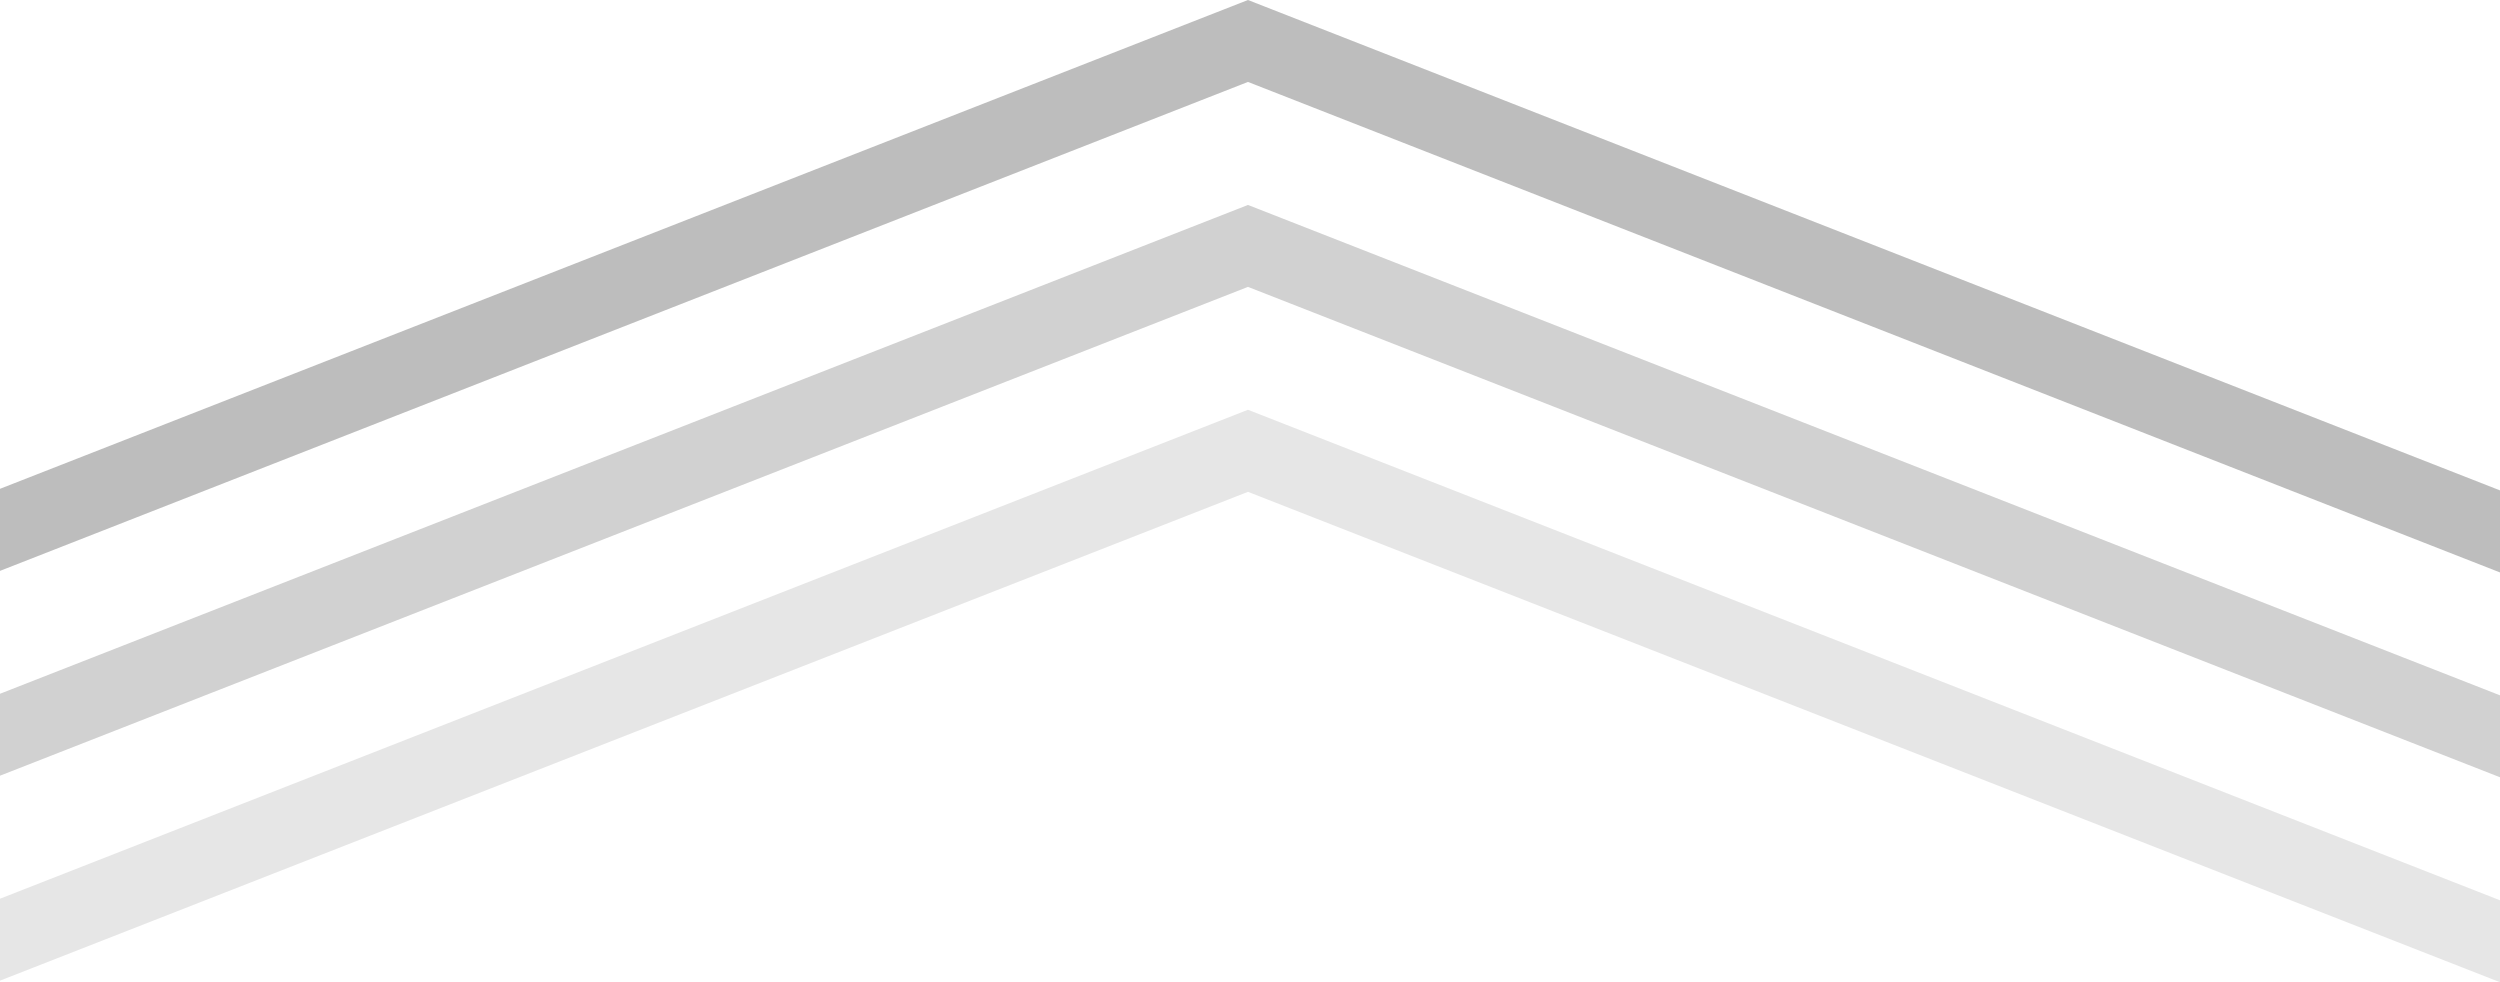
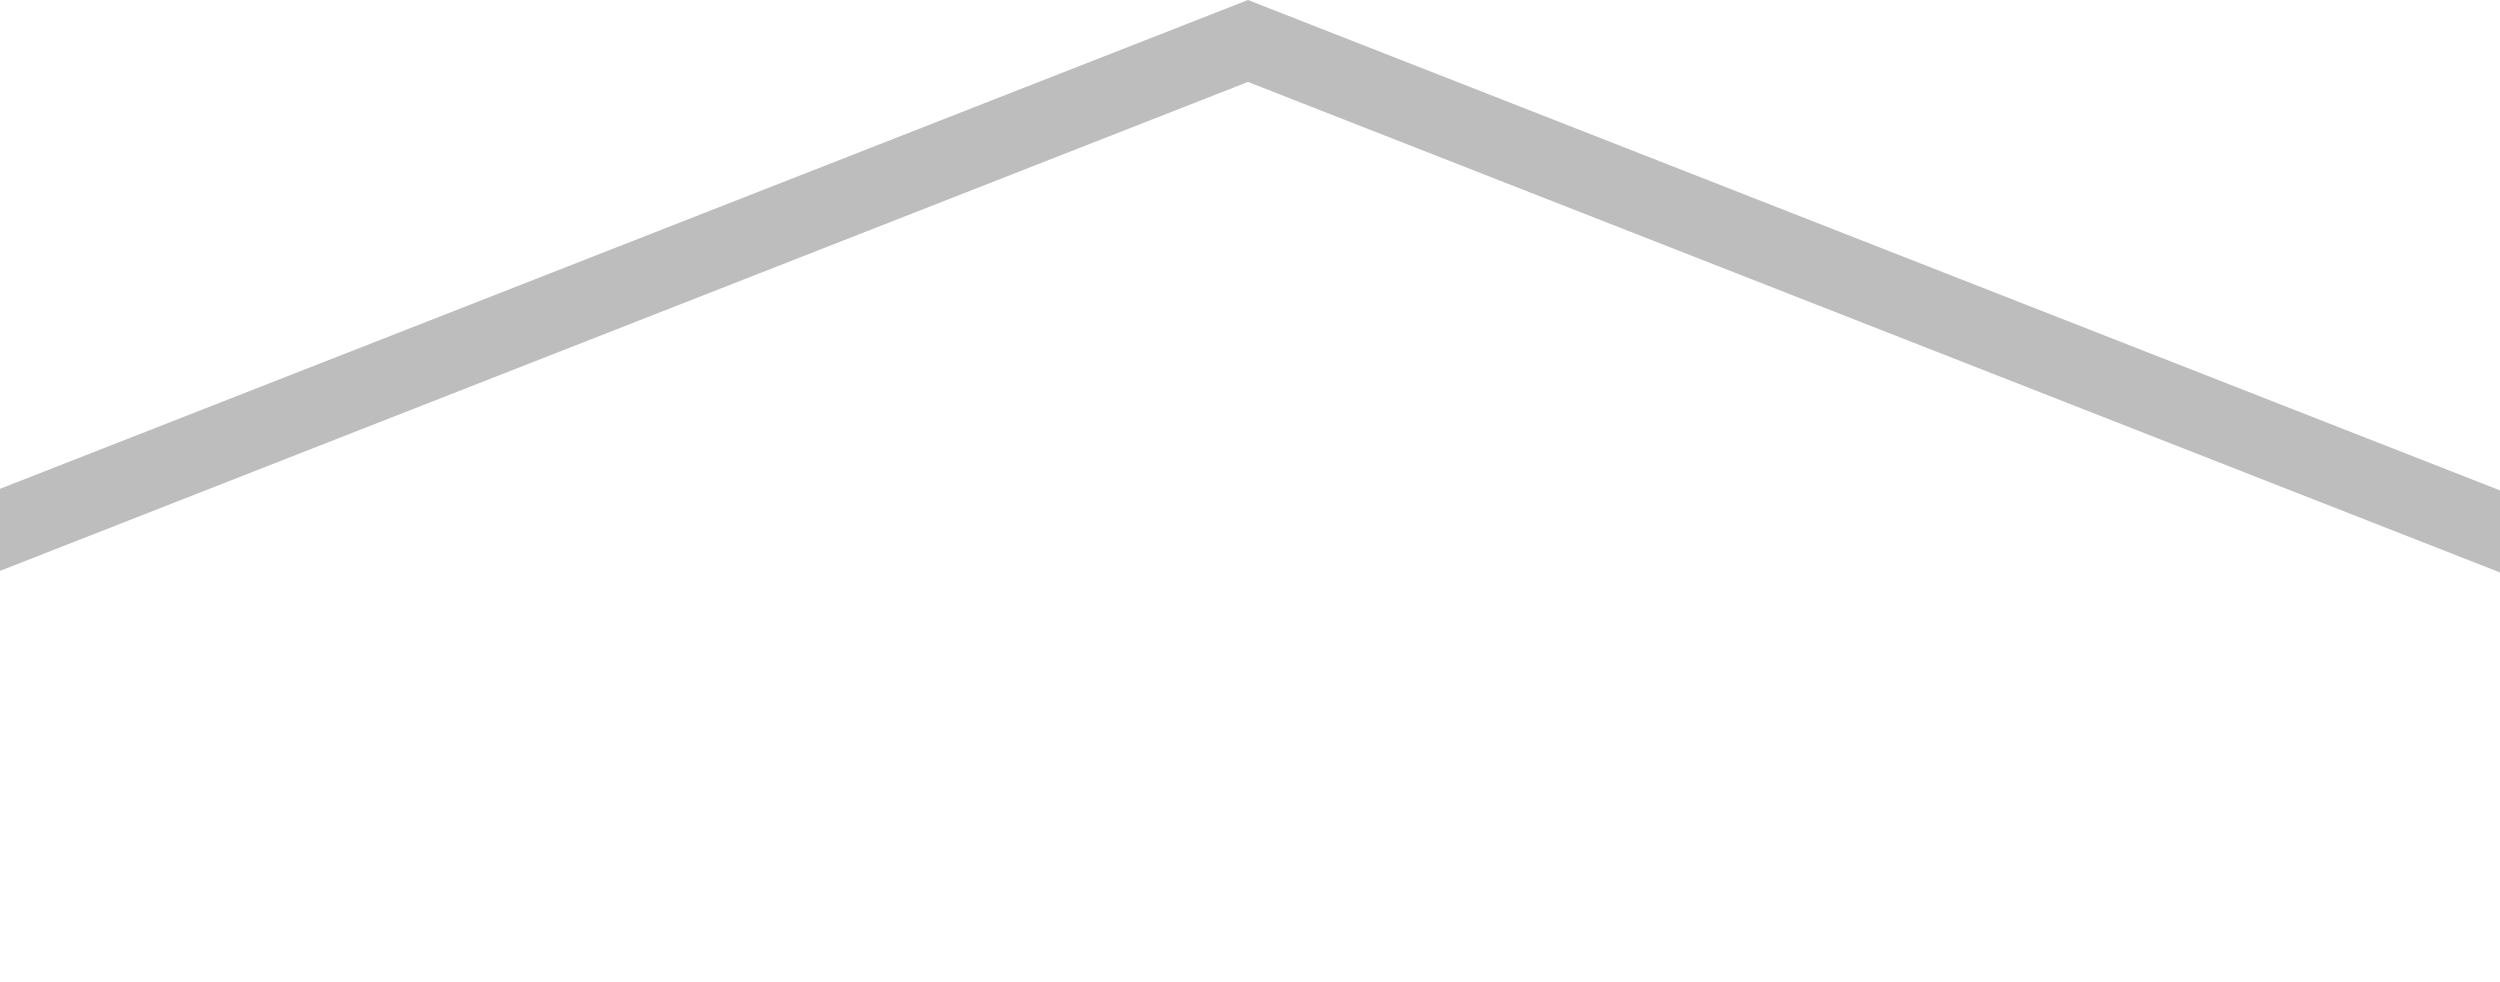
<svg xmlns="http://www.w3.org/2000/svg" id="_レイヤー_1" viewBox="0 0 190.41 74.81">
  <polygon points="95.05 6.24 190.41 43.6 190.41 37.35 95.05 0 0 37.23 0 43.48 95.05 6.24" style="fill:#bdbdbd; stroke-width:0px;" />
-   <polygon points="95.05 21.85 190.41 59.2 190.41 52.96 95.05 15.61 0 52.84 0 59.08 95.05 21.85" style="fill:#d1d1d1; stroke-width:0px;" />
-   <polygon points="95.05 37.46 190.41 74.81 190.41 68.57 95.05 31.21 0 68.45 0 74.69 95.05 37.46" style="fill:#e6e6e6; stroke-width:0px;" />
</svg>